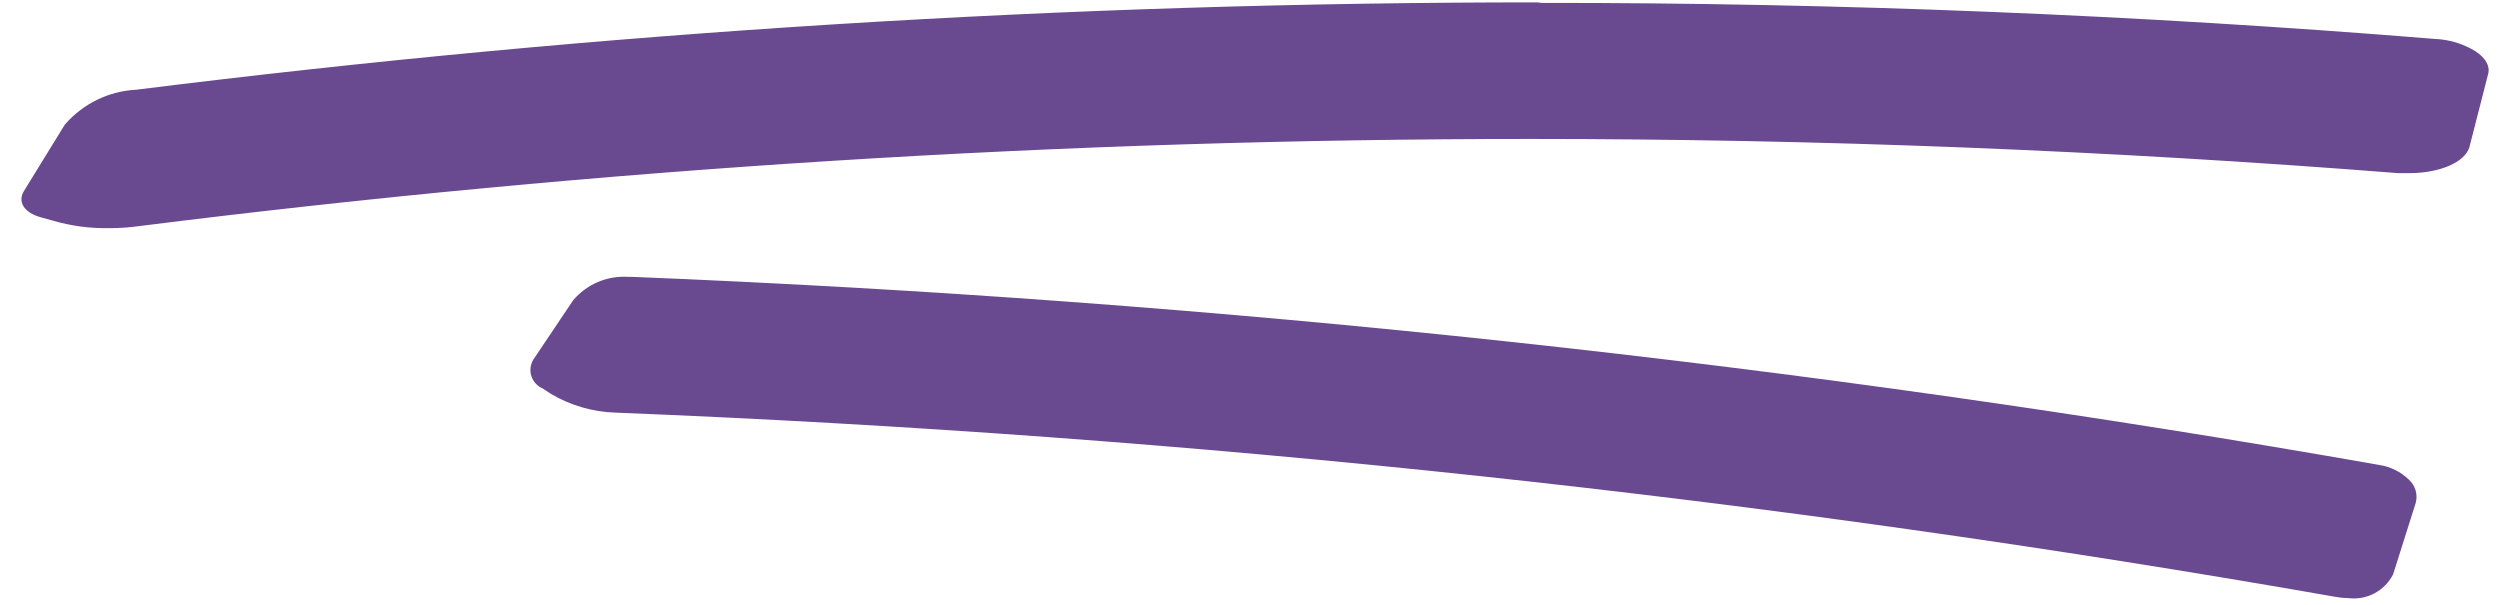
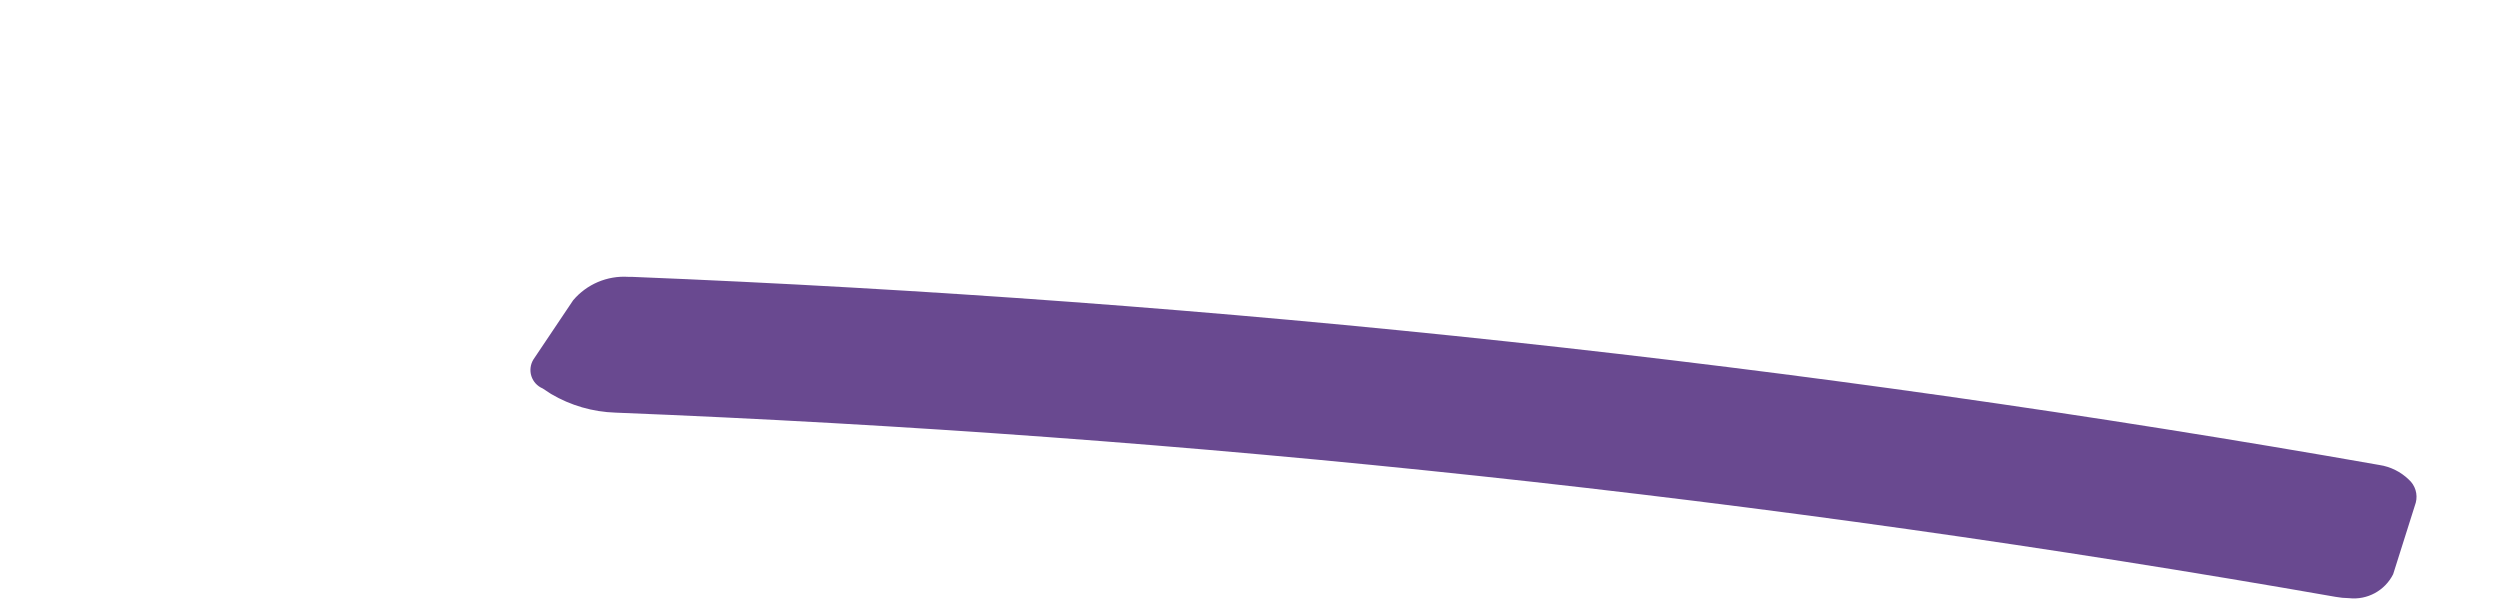
<svg xmlns="http://www.w3.org/2000/svg" width="95px" height="23px" viewBox="0 0 95 23" version="1.1">
  <title>azpimarra-3</title>
  <desc>Created with Sketch.</desc>
  <g id="Page-1" stroke="none" stroke-width="1" fill="none" fill-rule="evenodd">
    <g id="azpimarra-3" transform="translate(0.815, 0.09)" fill="#694990" fill-rule="nonzero">
-       <path d="M57.635,1.42108547e-14 C39.824,0 22.029,1.109 4.355,3.32 C3.308,3.375 2.329,3.855 1.645,4.65 L0.095,7.17 C-0.155,7.58 0.095,7.99 0.745,8.17 L1.215,8.3 C1.891,8.496 2.592,8.59 3.295,8.58 C3.693,8.583 4.091,8.556 4.485,8.5 C22.013,6.297 39.66,5.192 57.325,5.19 C68.319,5.19 79.319,5.623 90.325,6.49 L90.725,6.49 C91.905,6.49 92.865,6.07 93.025,5.49 L93.735,2.72 C93.815,2.42 93.635,2.11 93.255,1.86 C92.794,1.575 92.267,1.414 91.725,1.39 C80.392,0.47 69.059,0.013 57.725,0.02" id="Path" />
      <path d="M23.055,10.43 C22.257,10.38 21.482,10.71 20.965,11.32 L19.455,13.57 C19.339,13.759 19.31,13.989 19.377,14.201 C19.445,14.412 19.601,14.584 19.805,14.67 L20.125,14.88 C20.869,15.319 21.712,15.563 22.575,15.59 C44.494,16.462 66.329,18.8 87.935,22.59 C88.104,22.621 88.274,22.638 88.445,22.64 C89.141,22.719 89.811,22.355 90.125,21.73 L90.985,19.01 C91.068,18.689 90.964,18.349 90.715,18.13 C90.411,17.837 90.023,17.644 89.605,17.58 C67.65,13.715 45.46,11.327 23.185,10.43 L23.045,10.43" id="Path" />
    </g>
  </g>
</svg>